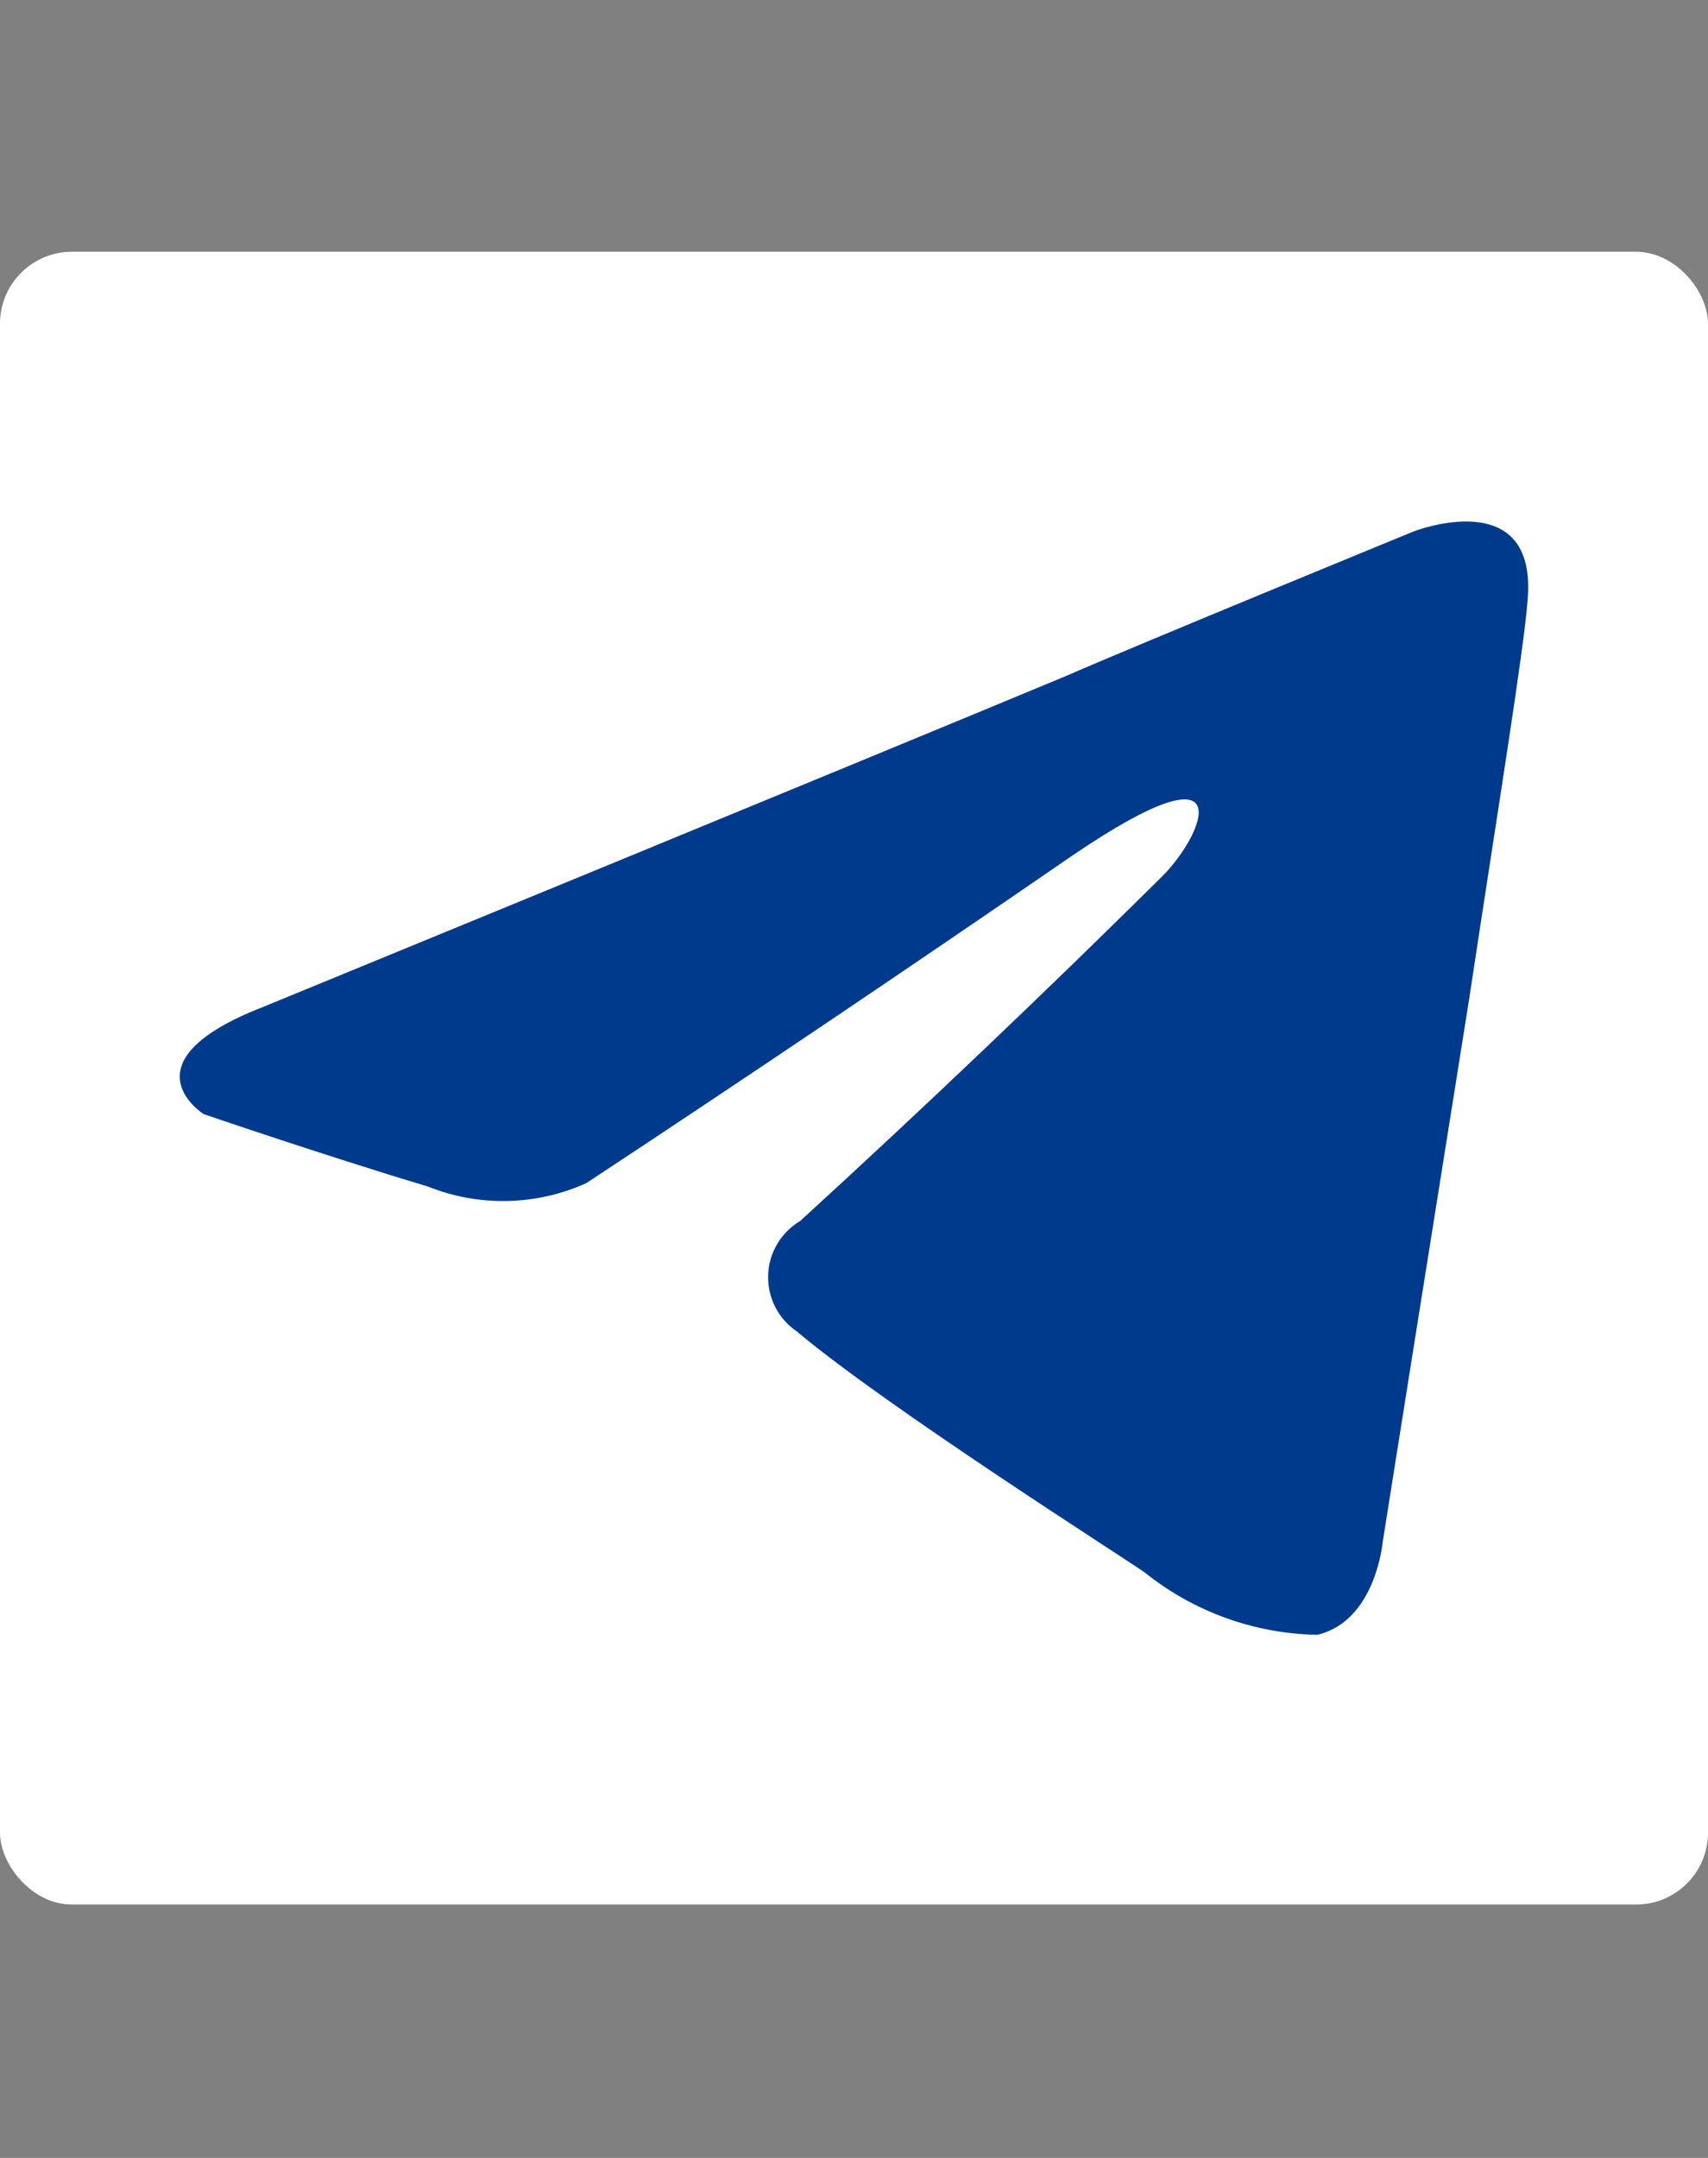
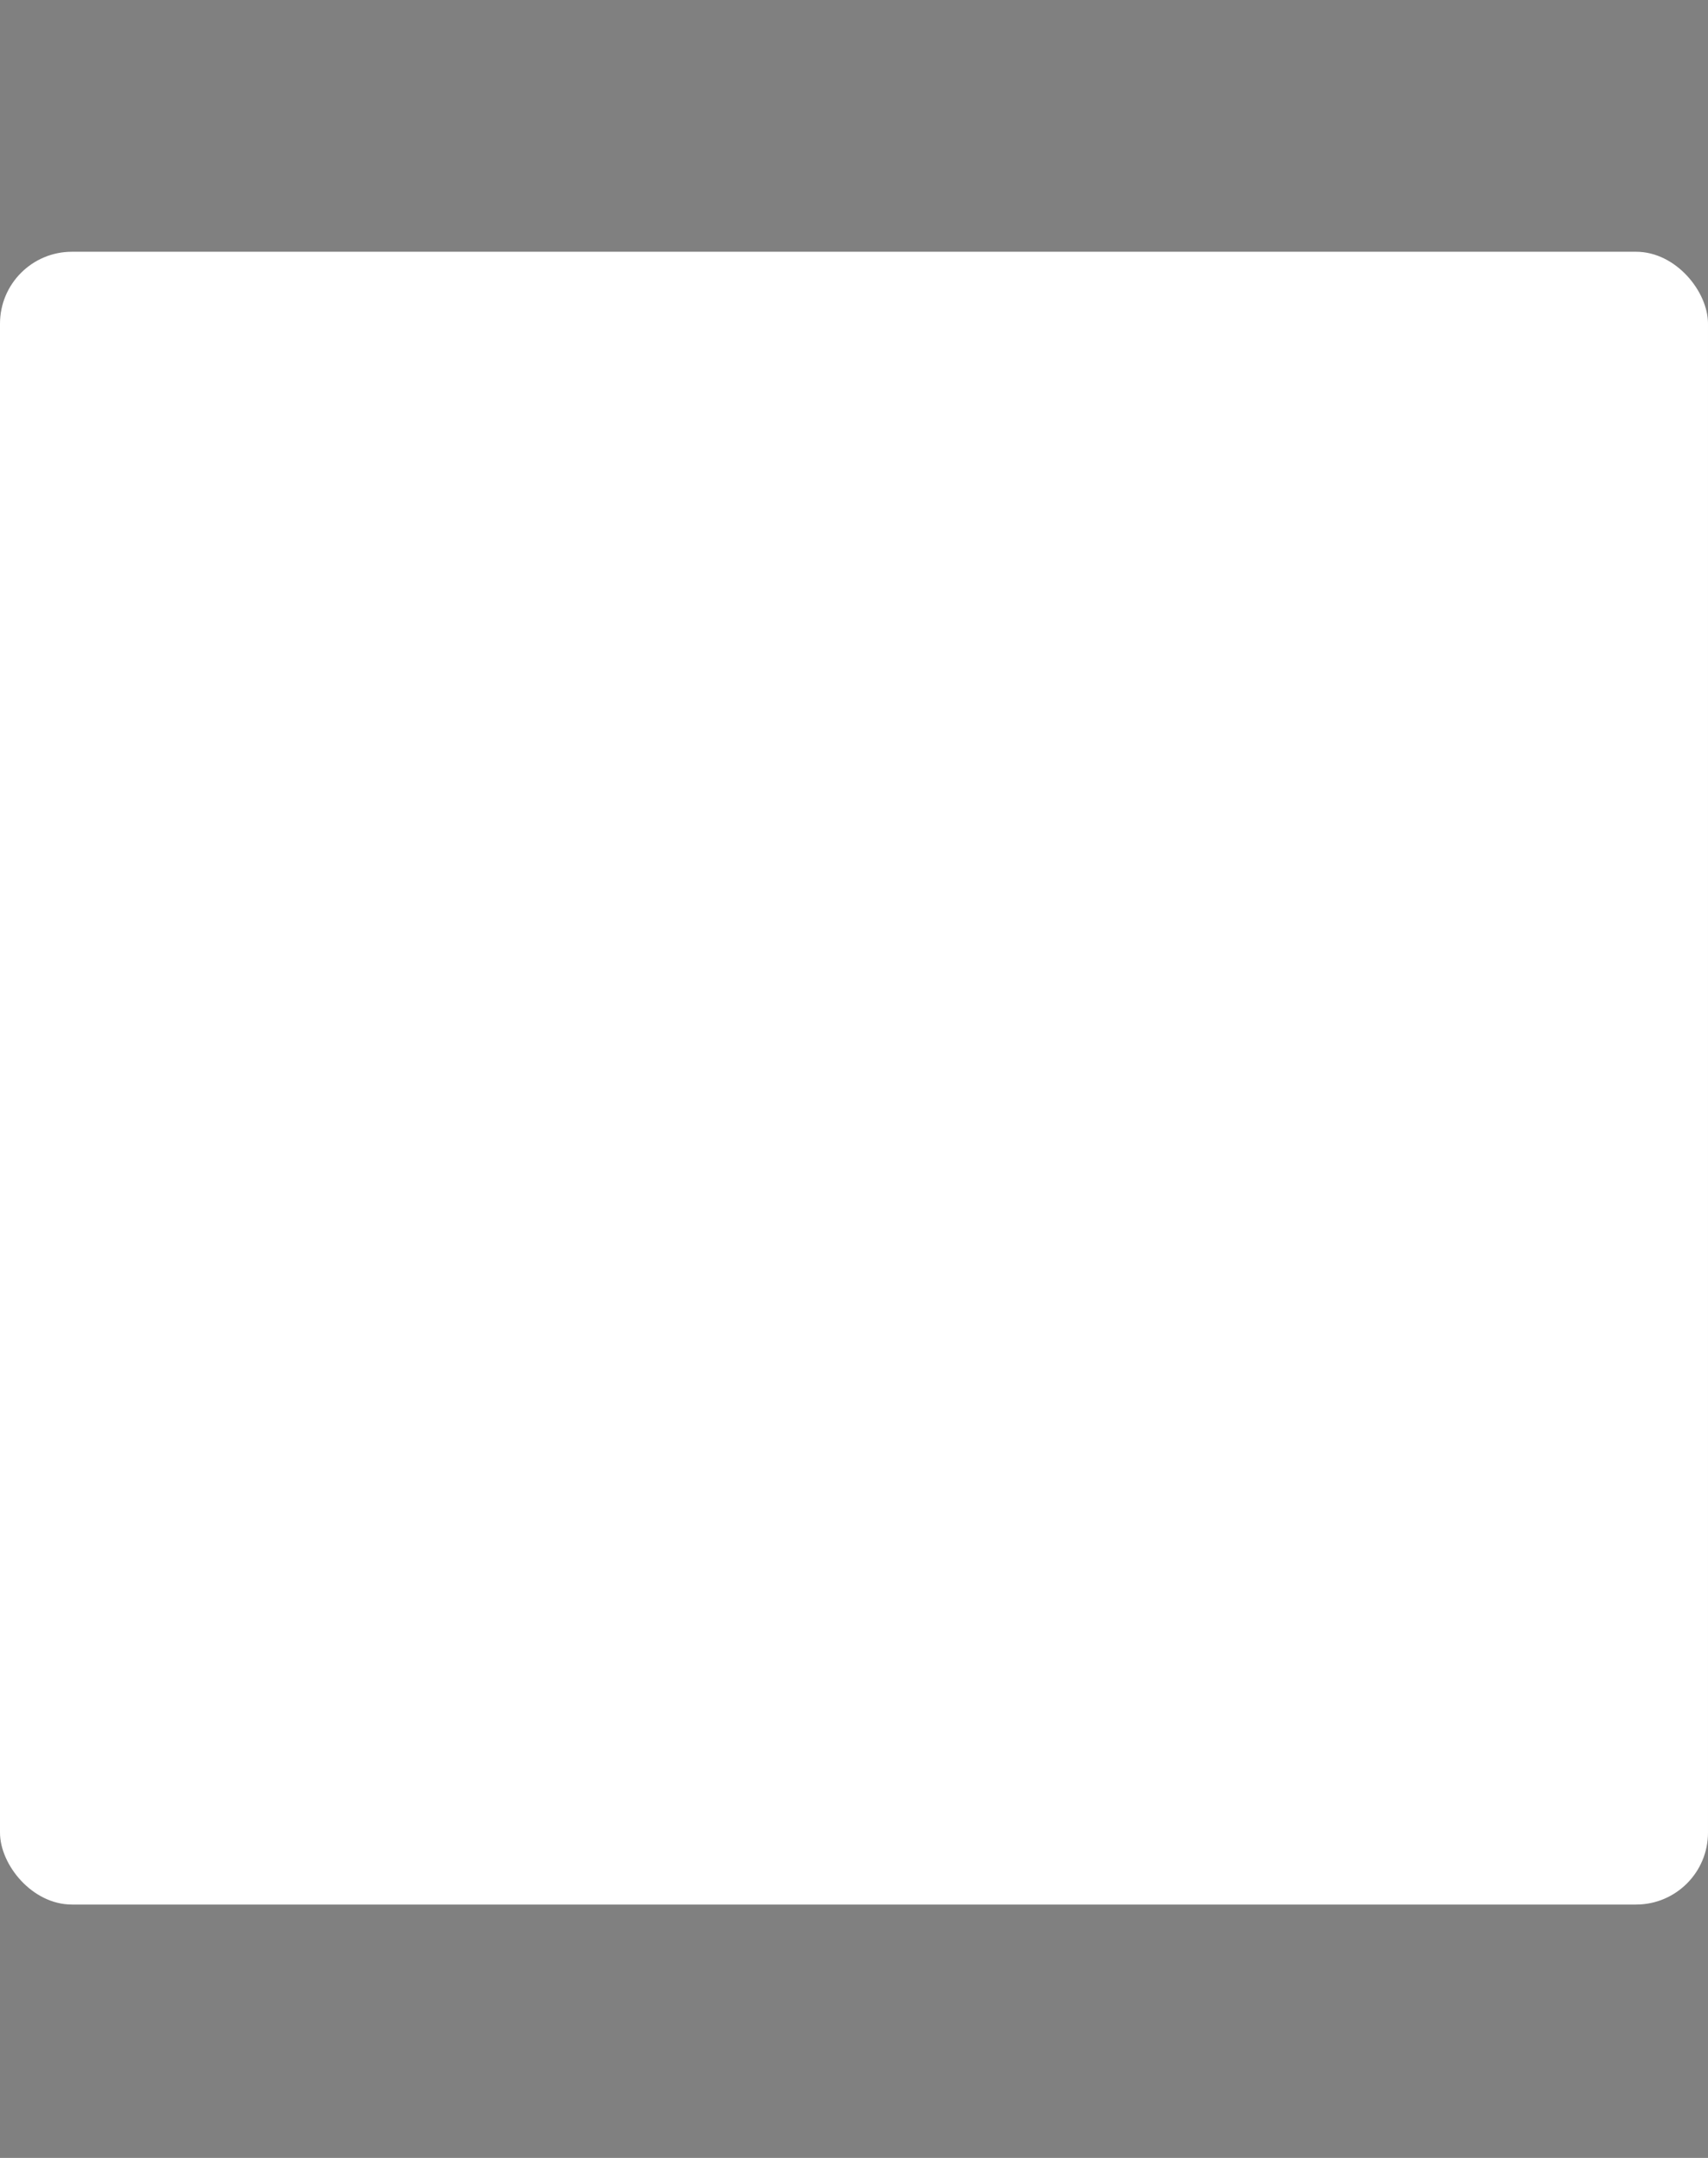
<svg xmlns="http://www.w3.org/2000/svg" width="19" height="24" viewBox="0 0 19 24" fill="none">
  <rect x="0" y="0" width="19" height="24" fill="#808080" stroke="none" />
  <rect y="2.8" width="19" height="18.382" rx="0.8" fill="white" />
-   <path d="M12.931 9.744C13.391 9.284 13.848 8.211 11.931 9.514C10.14 10.746 8.338 11.961 6.523 13.158C6.247 13.283 5.948 13.351 5.645 13.357C5.342 13.364 5.04 13.309 4.759 13.196C3.609 12.851 2.266 12.391 2.266 12.391C2.266 12.391 1.349 11.815 2.919 11.202C2.919 11.202 9.553 8.479 11.854 7.52C12.736 7.136 15.727 5.91 15.727 5.91C15.727 5.91 17.108 5.372 16.993 6.676C16.955 7.213 16.648 9.093 16.341 11.125C15.881 14.001 15.382 17.146 15.382 17.146C15.382 17.146 15.306 18.028 14.654 18.182C13.956 18.17 13.282 17.927 12.737 17.491C12.584 17.377 9.861 15.65 8.863 14.807C8.762 14.738 8.679 14.645 8.624 14.536C8.568 14.427 8.541 14.305 8.545 14.183C8.548 14.06 8.583 13.941 8.646 13.835C8.708 13.73 8.796 13.642 8.902 13.579C10.27 12.328 11.613 11.049 12.931 9.744Z" fill="#003A8C" />
</svg>